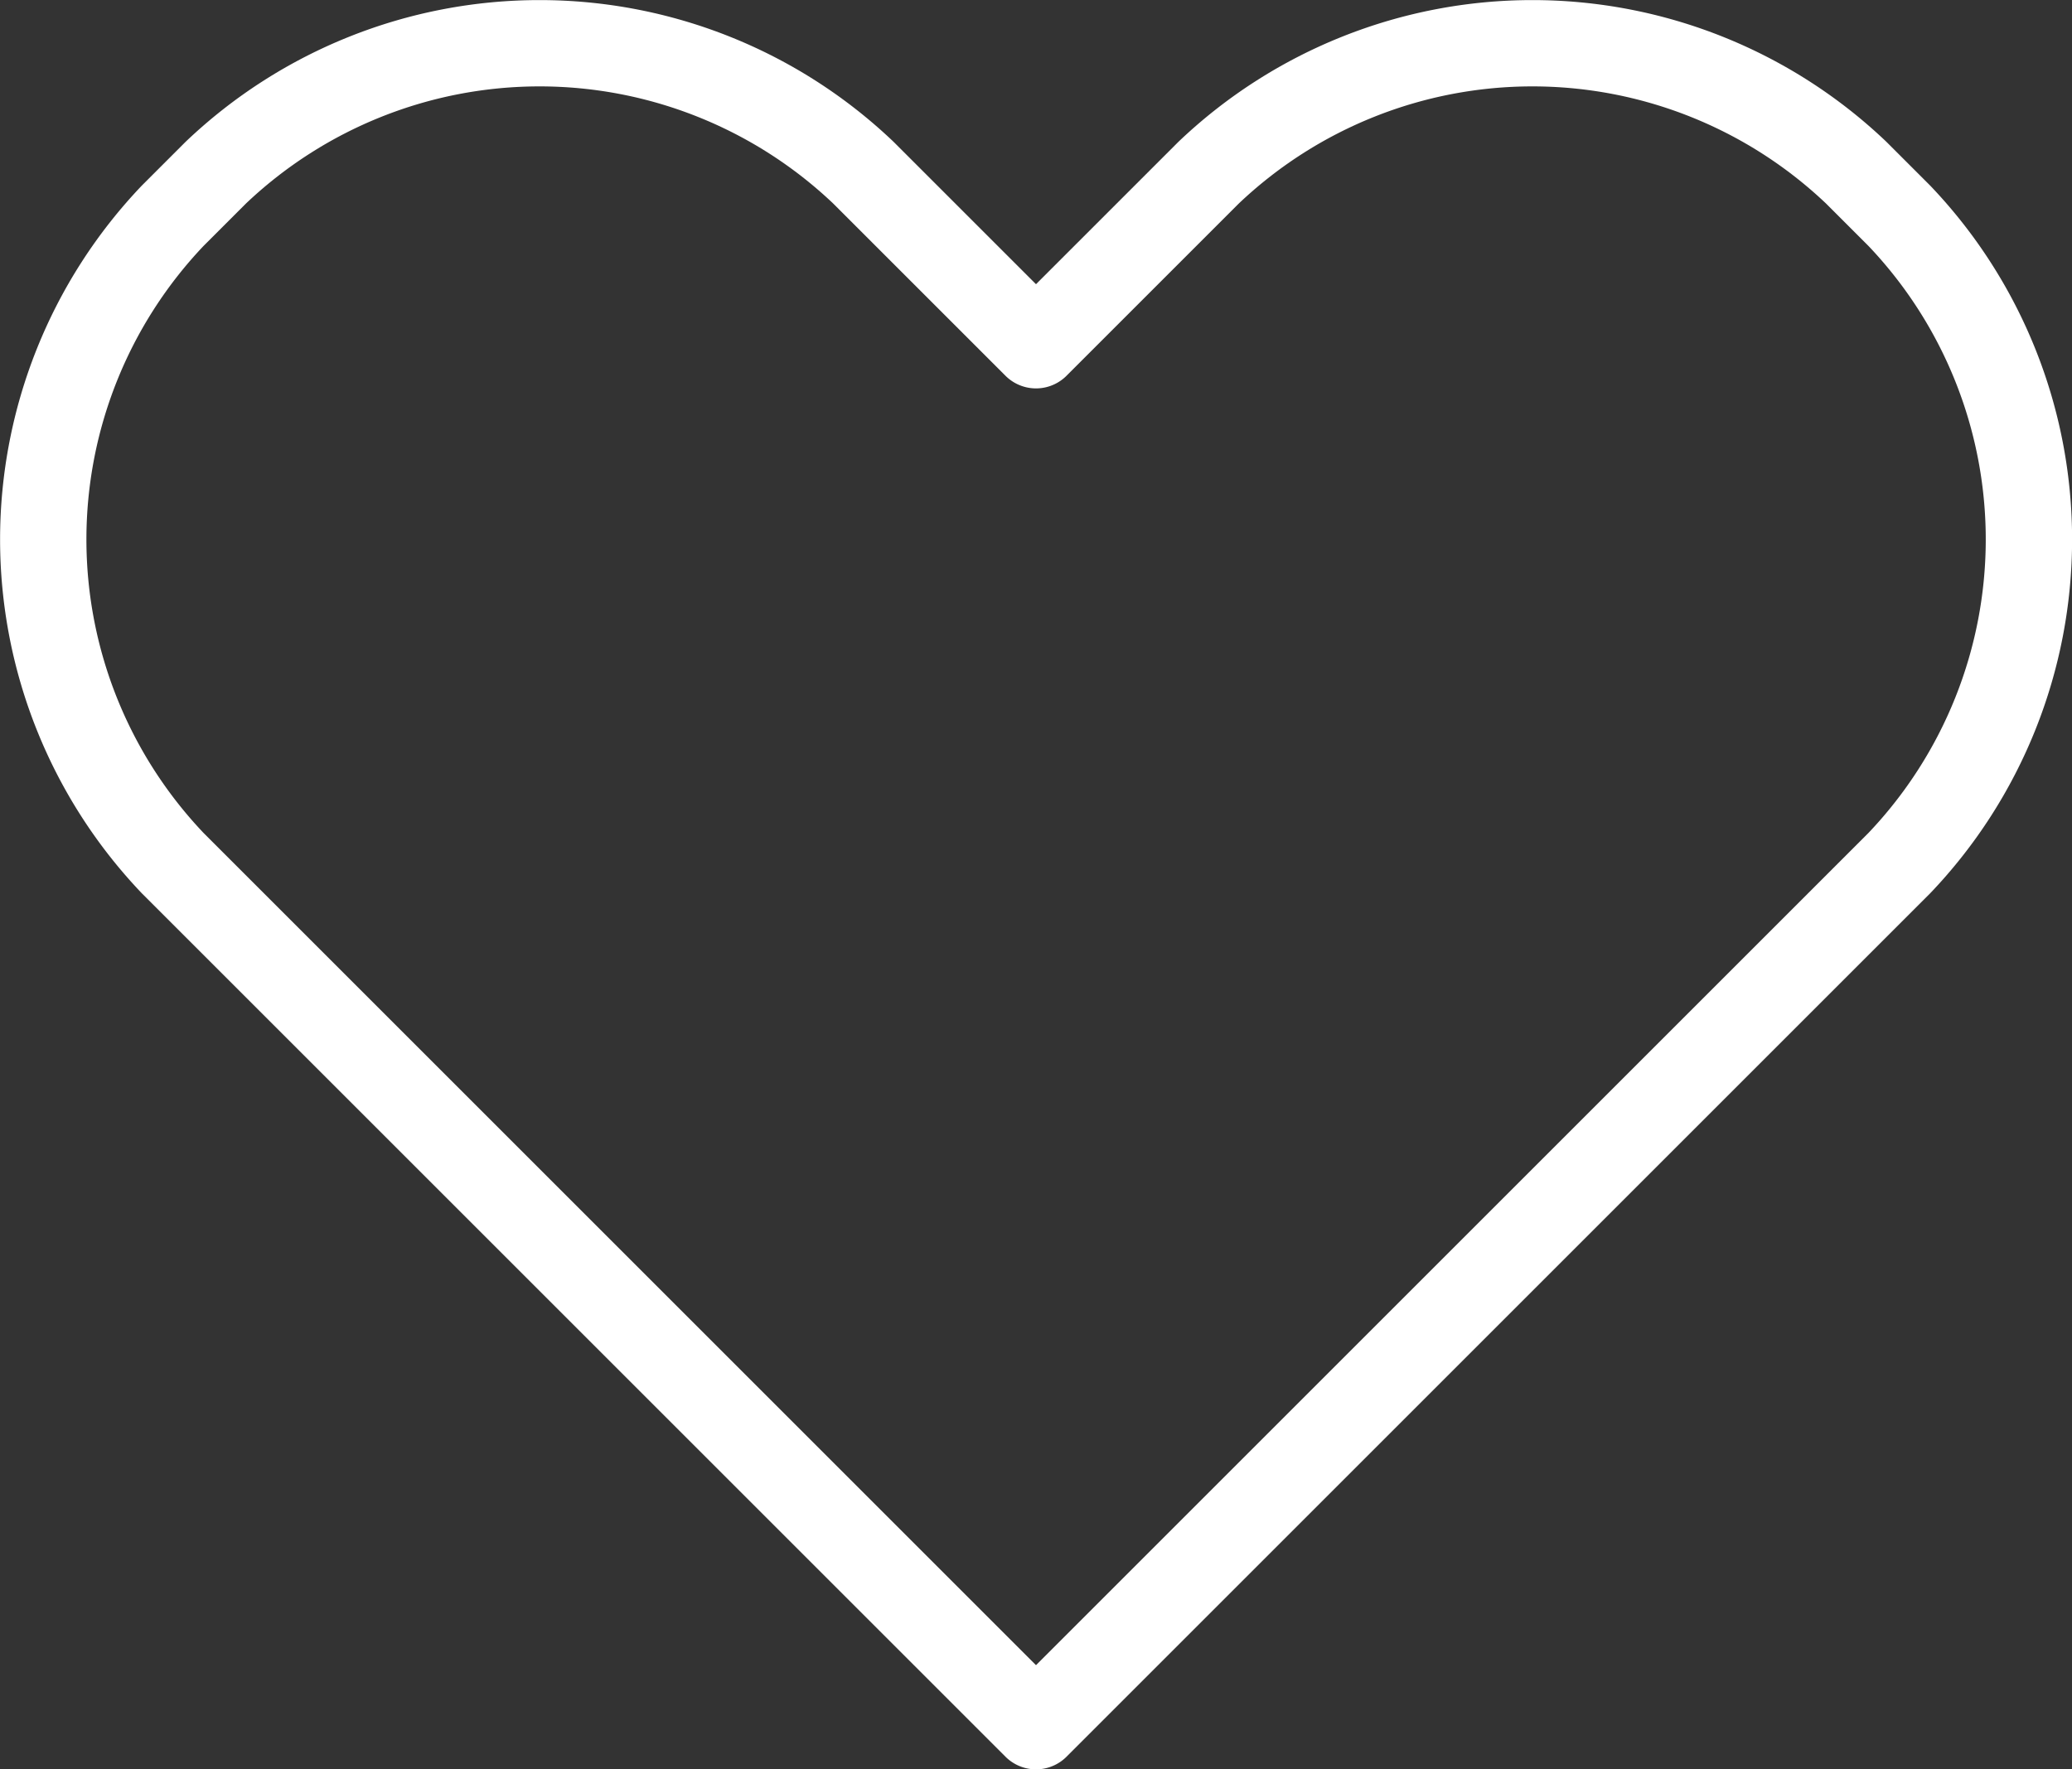
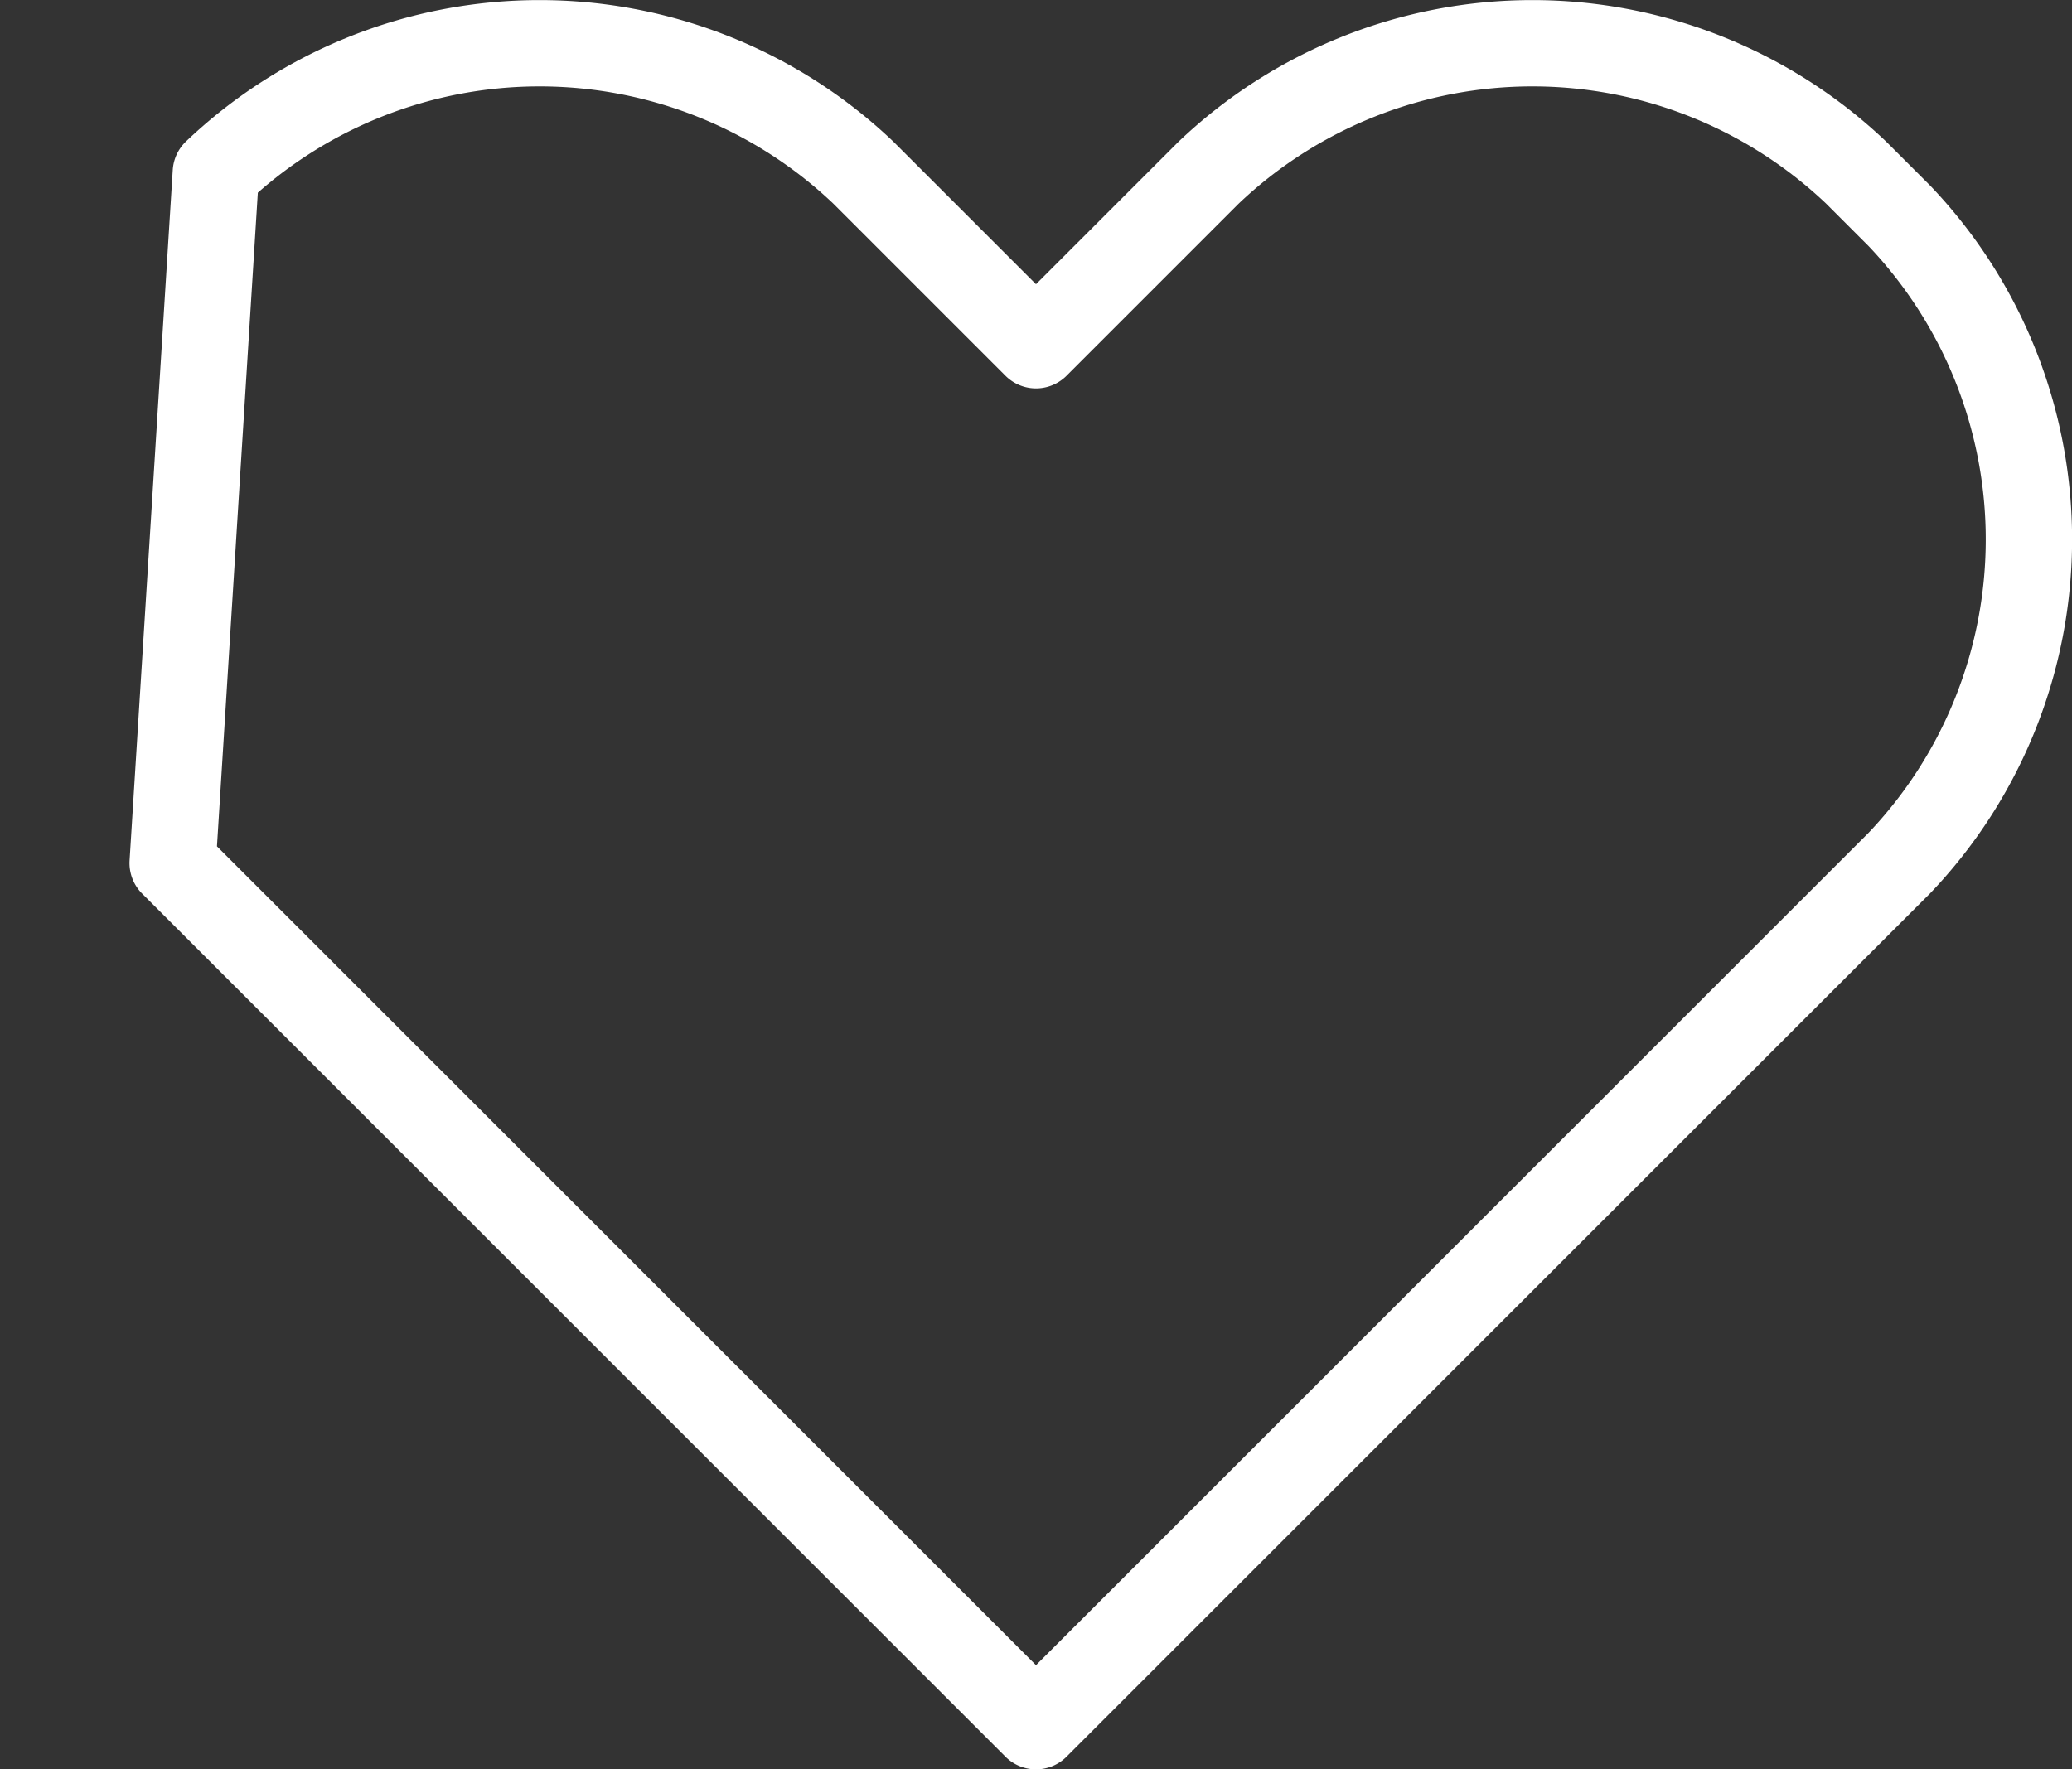
<svg xmlns="http://www.w3.org/2000/svg" viewBox="0 0 48 41">
  <rect x="0" y="0" width="48" height="41" fill="#333333" stroke="none" />
  <defs>
    <style>.cls-1{fill:none;stroke:#fff;stroke-linecap:round;stroke-linejoin:round;stroke-width:2px;}</style>
  </defs>
  <g id="Layer_2" data-name="Layer 2">
    <g id="ICONS_48x48" data-name="ICONS 48x48">
-       <path class="cls-1" d="M24,40,4,20A10.88,10.88,0,0,1,4,5L5,4A10.88,10.88,0,0,1,20,4l4,4,4-4A10.88,10.88,0,0,1,43,4l1,1a10.87,10.87,0,0,1,0,15Z" />
+       <path class="cls-1" d="M24,40,4,20L5,4A10.88,10.88,0,0,1,20,4l4,4,4-4A10.88,10.88,0,0,1,43,4l1,1a10.87,10.87,0,0,1,0,15Z" />
    </g>
  </g>
</svg>